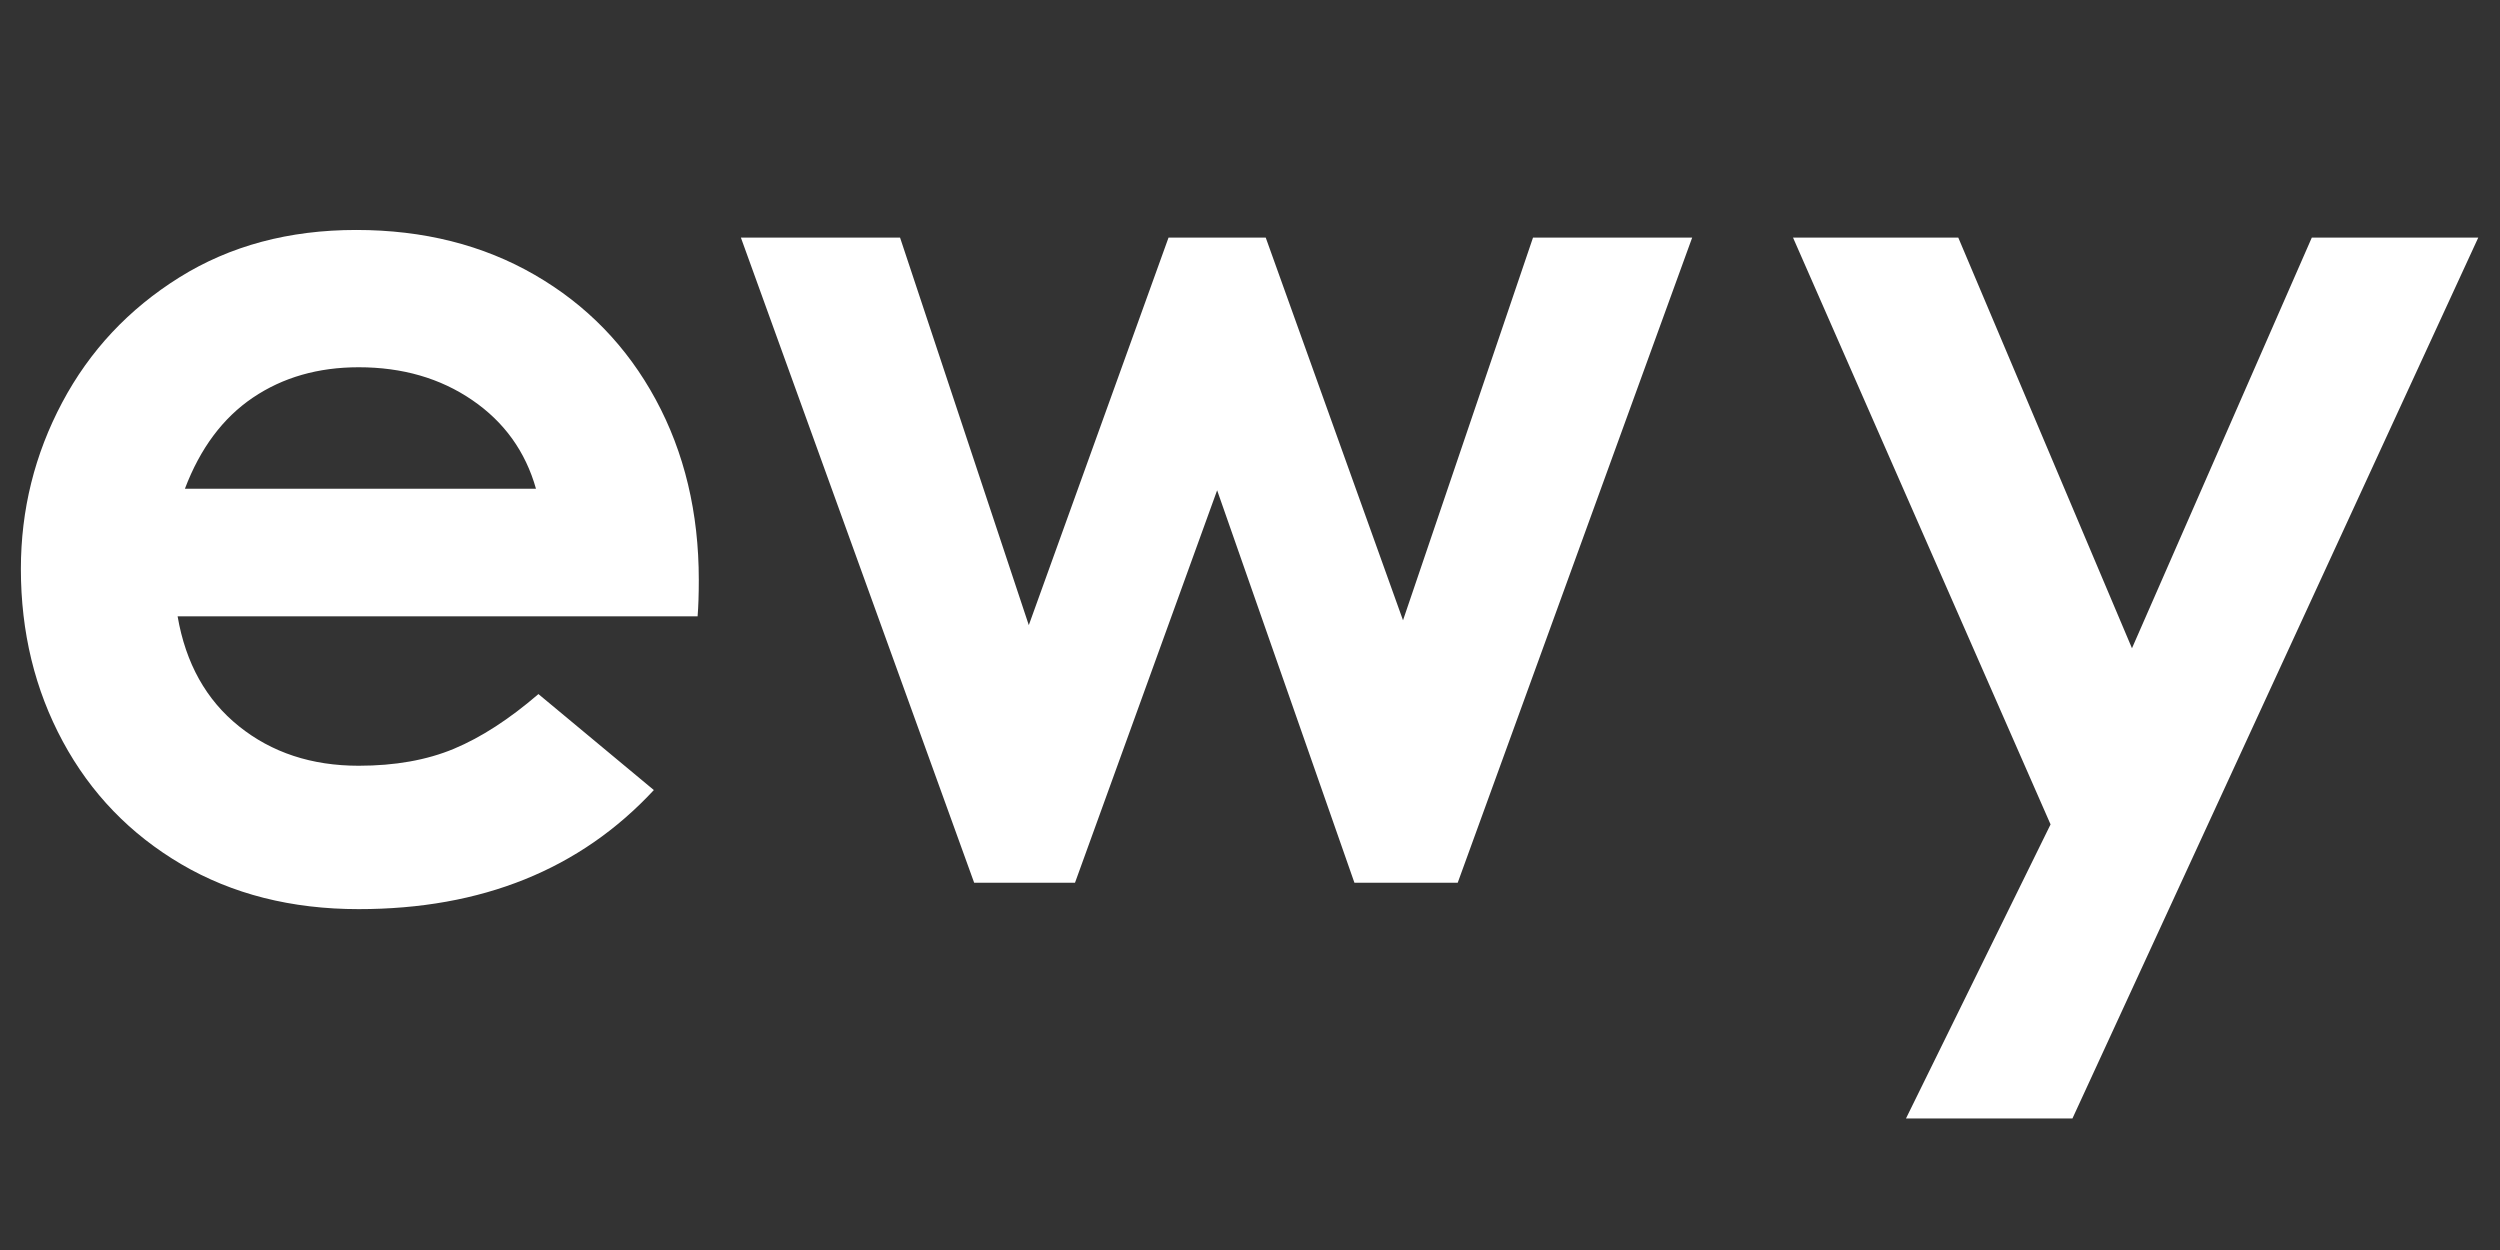
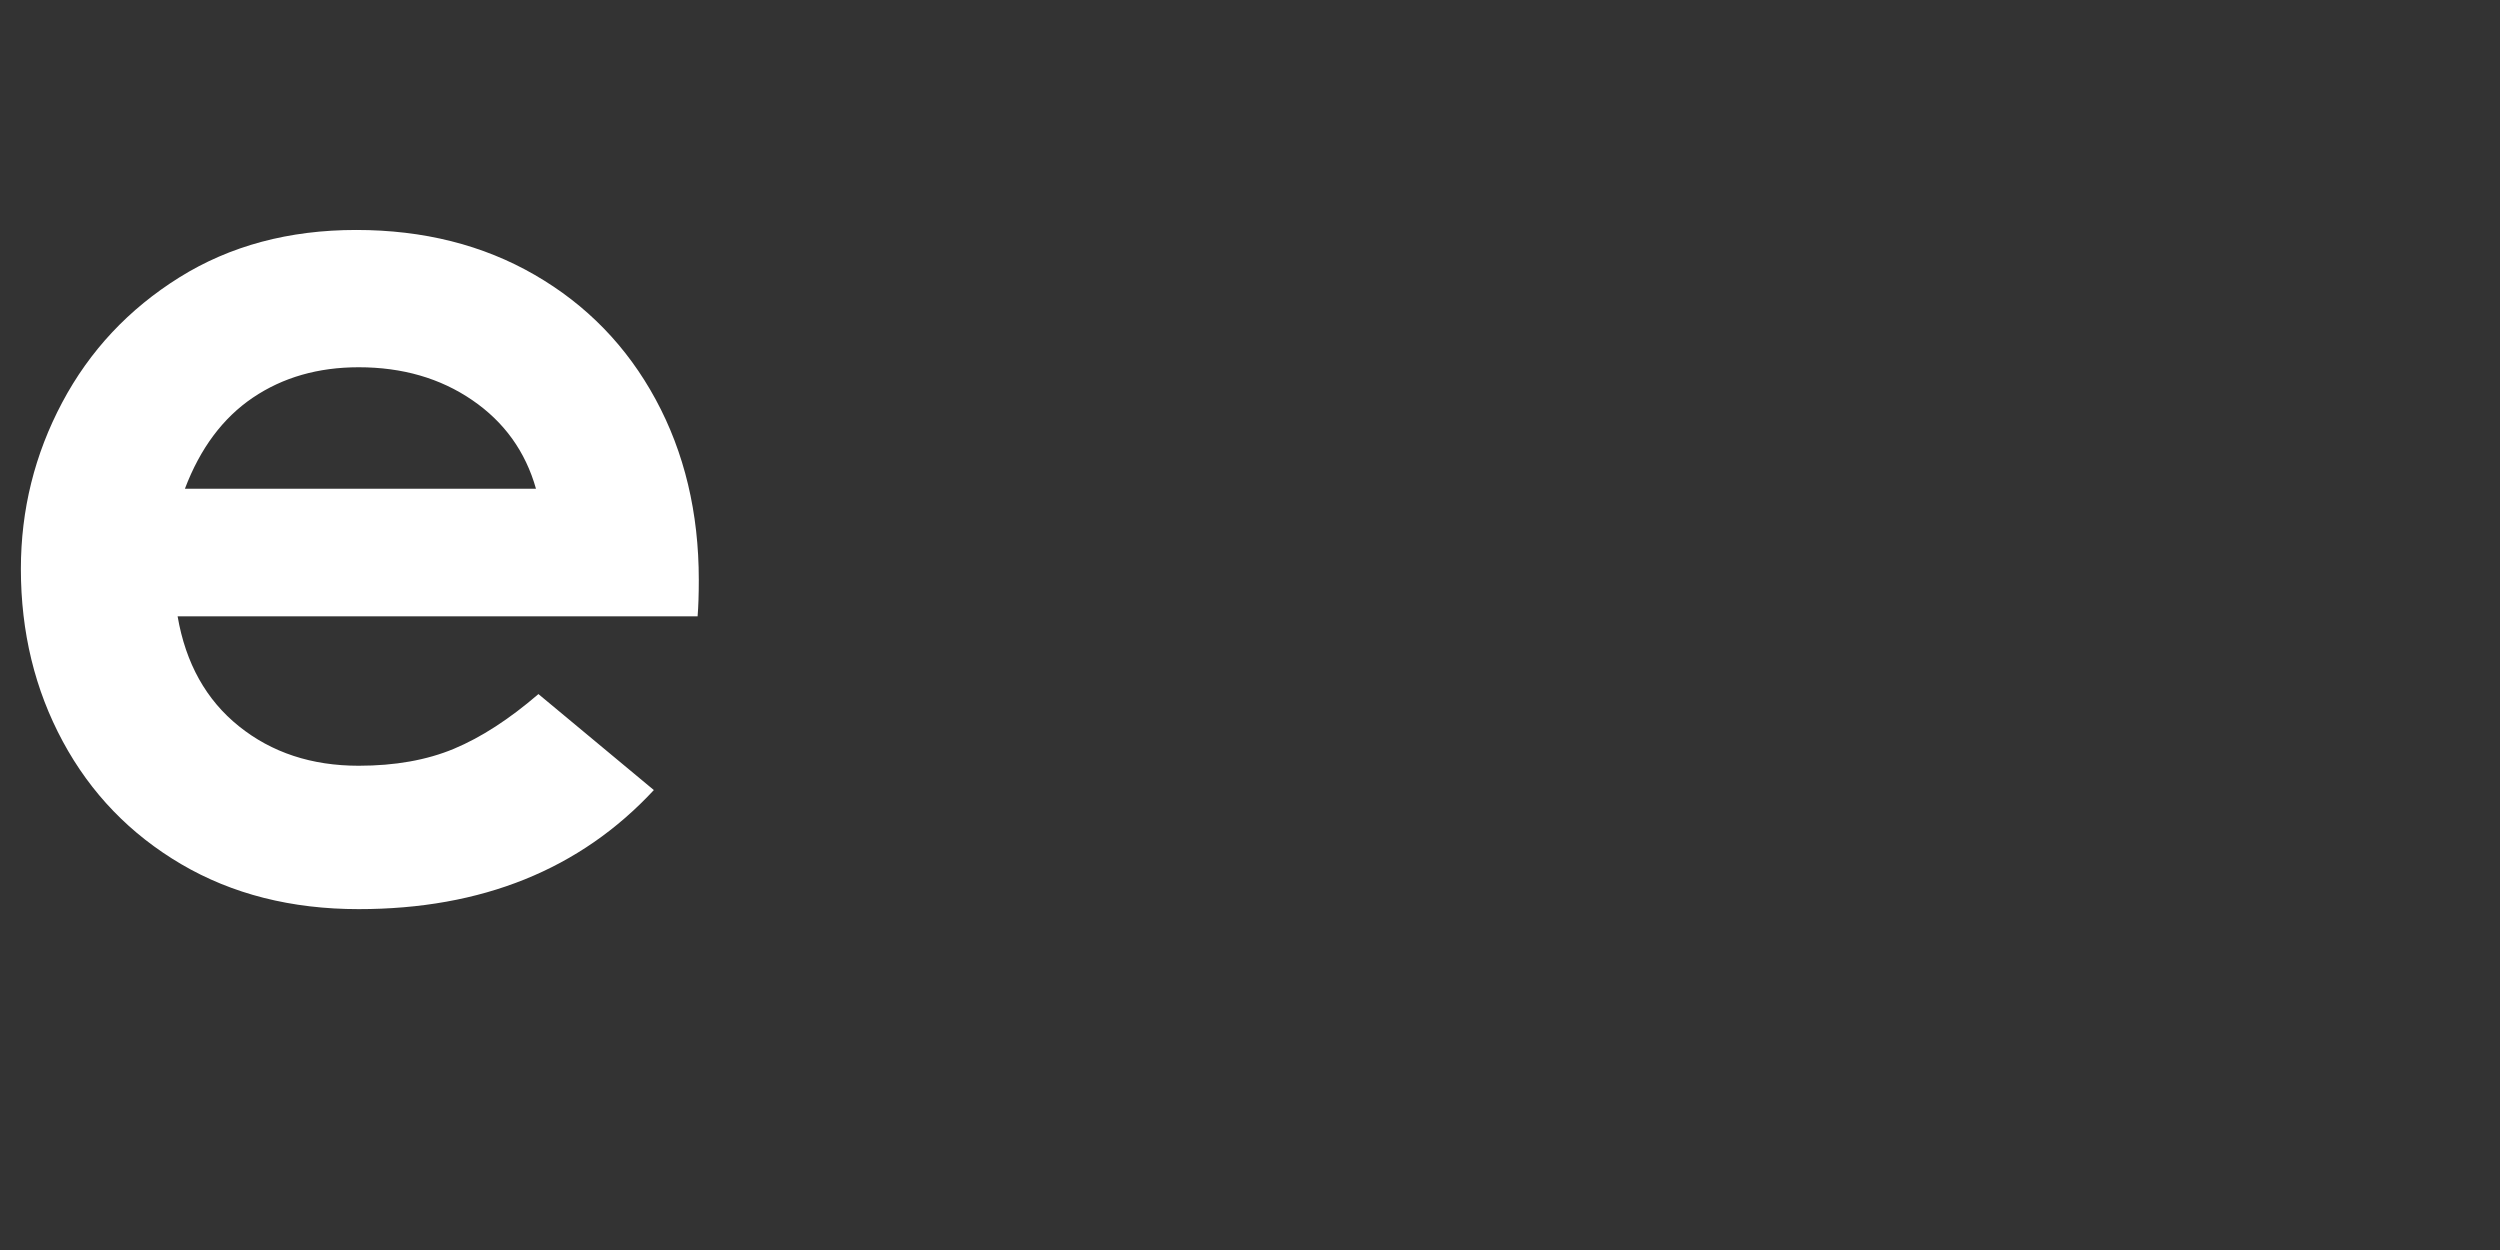
<svg xmlns="http://www.w3.org/2000/svg" width="1000" viewBox="0 0 750 375" height="500" preserveAspectRatio="xMidYMid meet">
  <rect x="0" y="0" width="750" height="375" fill="#333333" stroke="none" />
  <defs>
    <g />
  </defs>
  <g fill="#ffffff" fill-opacity="1">
    <g transform="translate(-8.314, 267.63)">
      <g>
        <path d="M 115.906 5.109 C 95.738 5.109 78 0.613 62.688 -8.375 C 47.383 -17.375 35.539 -29.645 27.156 -45.188 C 18.77 -60.738 14.578 -77.992 14.578 -96.953 C 14.578 -114.691 18.707 -131.332 26.969 -146.875 C 35.227 -162.426 46.953 -174.941 62.141 -184.422 C 77.328 -193.898 95.004 -198.641 115.172 -198.641 C 135.336 -198.641 153.195 -194.145 168.75 -185.156 C 184.301 -176.164 196.391 -163.711 205.016 -147.797 C 213.641 -131.879 217.953 -113.836 217.953 -93.672 C 217.953 -89.297 217.832 -85.648 217.594 -82.734 L 61.594 -82.734 C 64.02 -68.641 70.156 -57.645 80 -49.75 C 89.844 -41.852 101.812 -37.906 115.906 -37.906 C 126.832 -37.906 136.363 -39.602 144.5 -43 C 152.645 -46.406 161.094 -51.875 169.844 -59.406 L 204.469 -30.609 C 182.352 -6.797 152.832 5.109 115.906 5.109 Z M 169.109 -121 C 165.953 -132.176 159.57 -141.047 149.969 -147.609 C 140.375 -154.172 129.02 -157.453 115.906 -157.453 C 103.75 -157.453 93.176 -154.414 84.188 -148.344 C 75.195 -142.27 68.395 -133.156 63.781 -121 Z M 169.109 -121 " />
      </g>
    </g>
  </g>
  <g fill="#ffffff" fill-opacity="1">
    <g transform="translate(219.343, 264.823)">
      <g>
-         <path d="M 240.562 -193.547 L 288.312 -193.547 L 217.969 0 L 186.984 0 L 145.797 -117.734 L 103.156 0 L 72.906 0 L 2.922 -193.547 L 50.672 -193.547 L 89.297 -77.281 L 131.219 -193.547 L 160.375 -193.547 L 201.562 -78.734 Z M 240.562 -193.547 " />
-       </g>
+         </g>
    </g>
  </g>
  <g fill="#ffffff" fill-opacity="1">
    <g transform="translate(534.622, 264.823)">
      <g>
-         <path d="M 158.922 -193.547 L 208.859 -193.547 L 87.109 70.719 L 37.172 70.719 L 80.547 -17.5 L 3.281 -193.547 L 52.859 -193.547 L 104.969 -70.344 Z M 158.922 -193.547 " />
-       </g>
+         </g>
    </g>
  </g>
</svg>